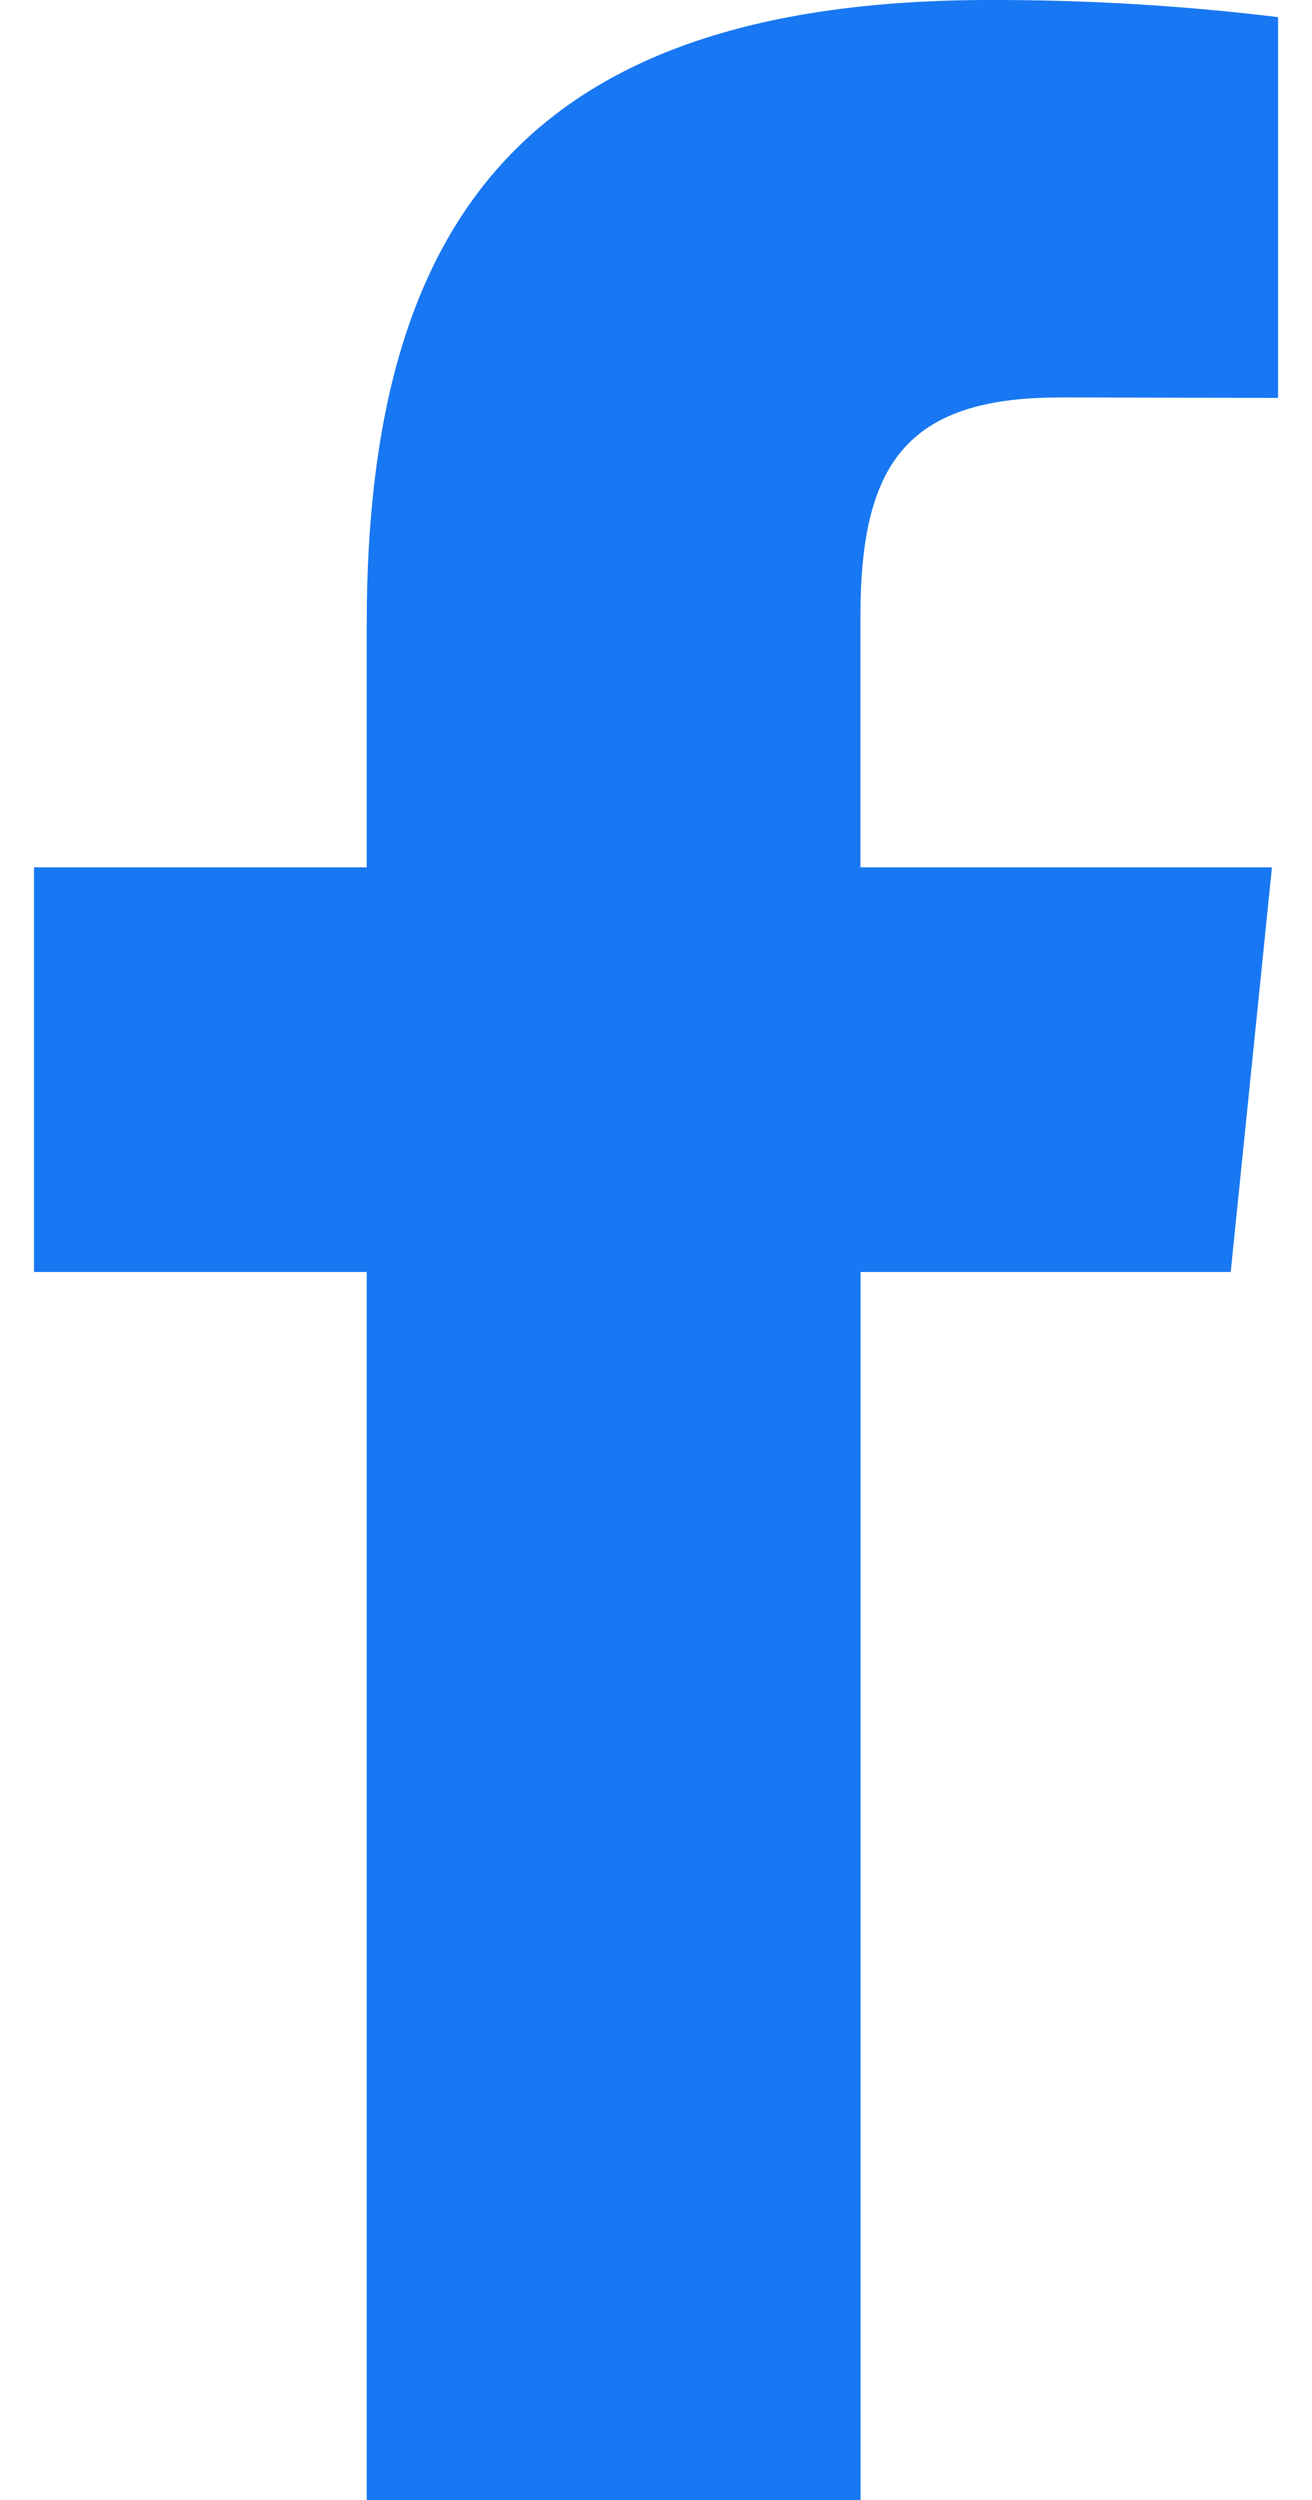
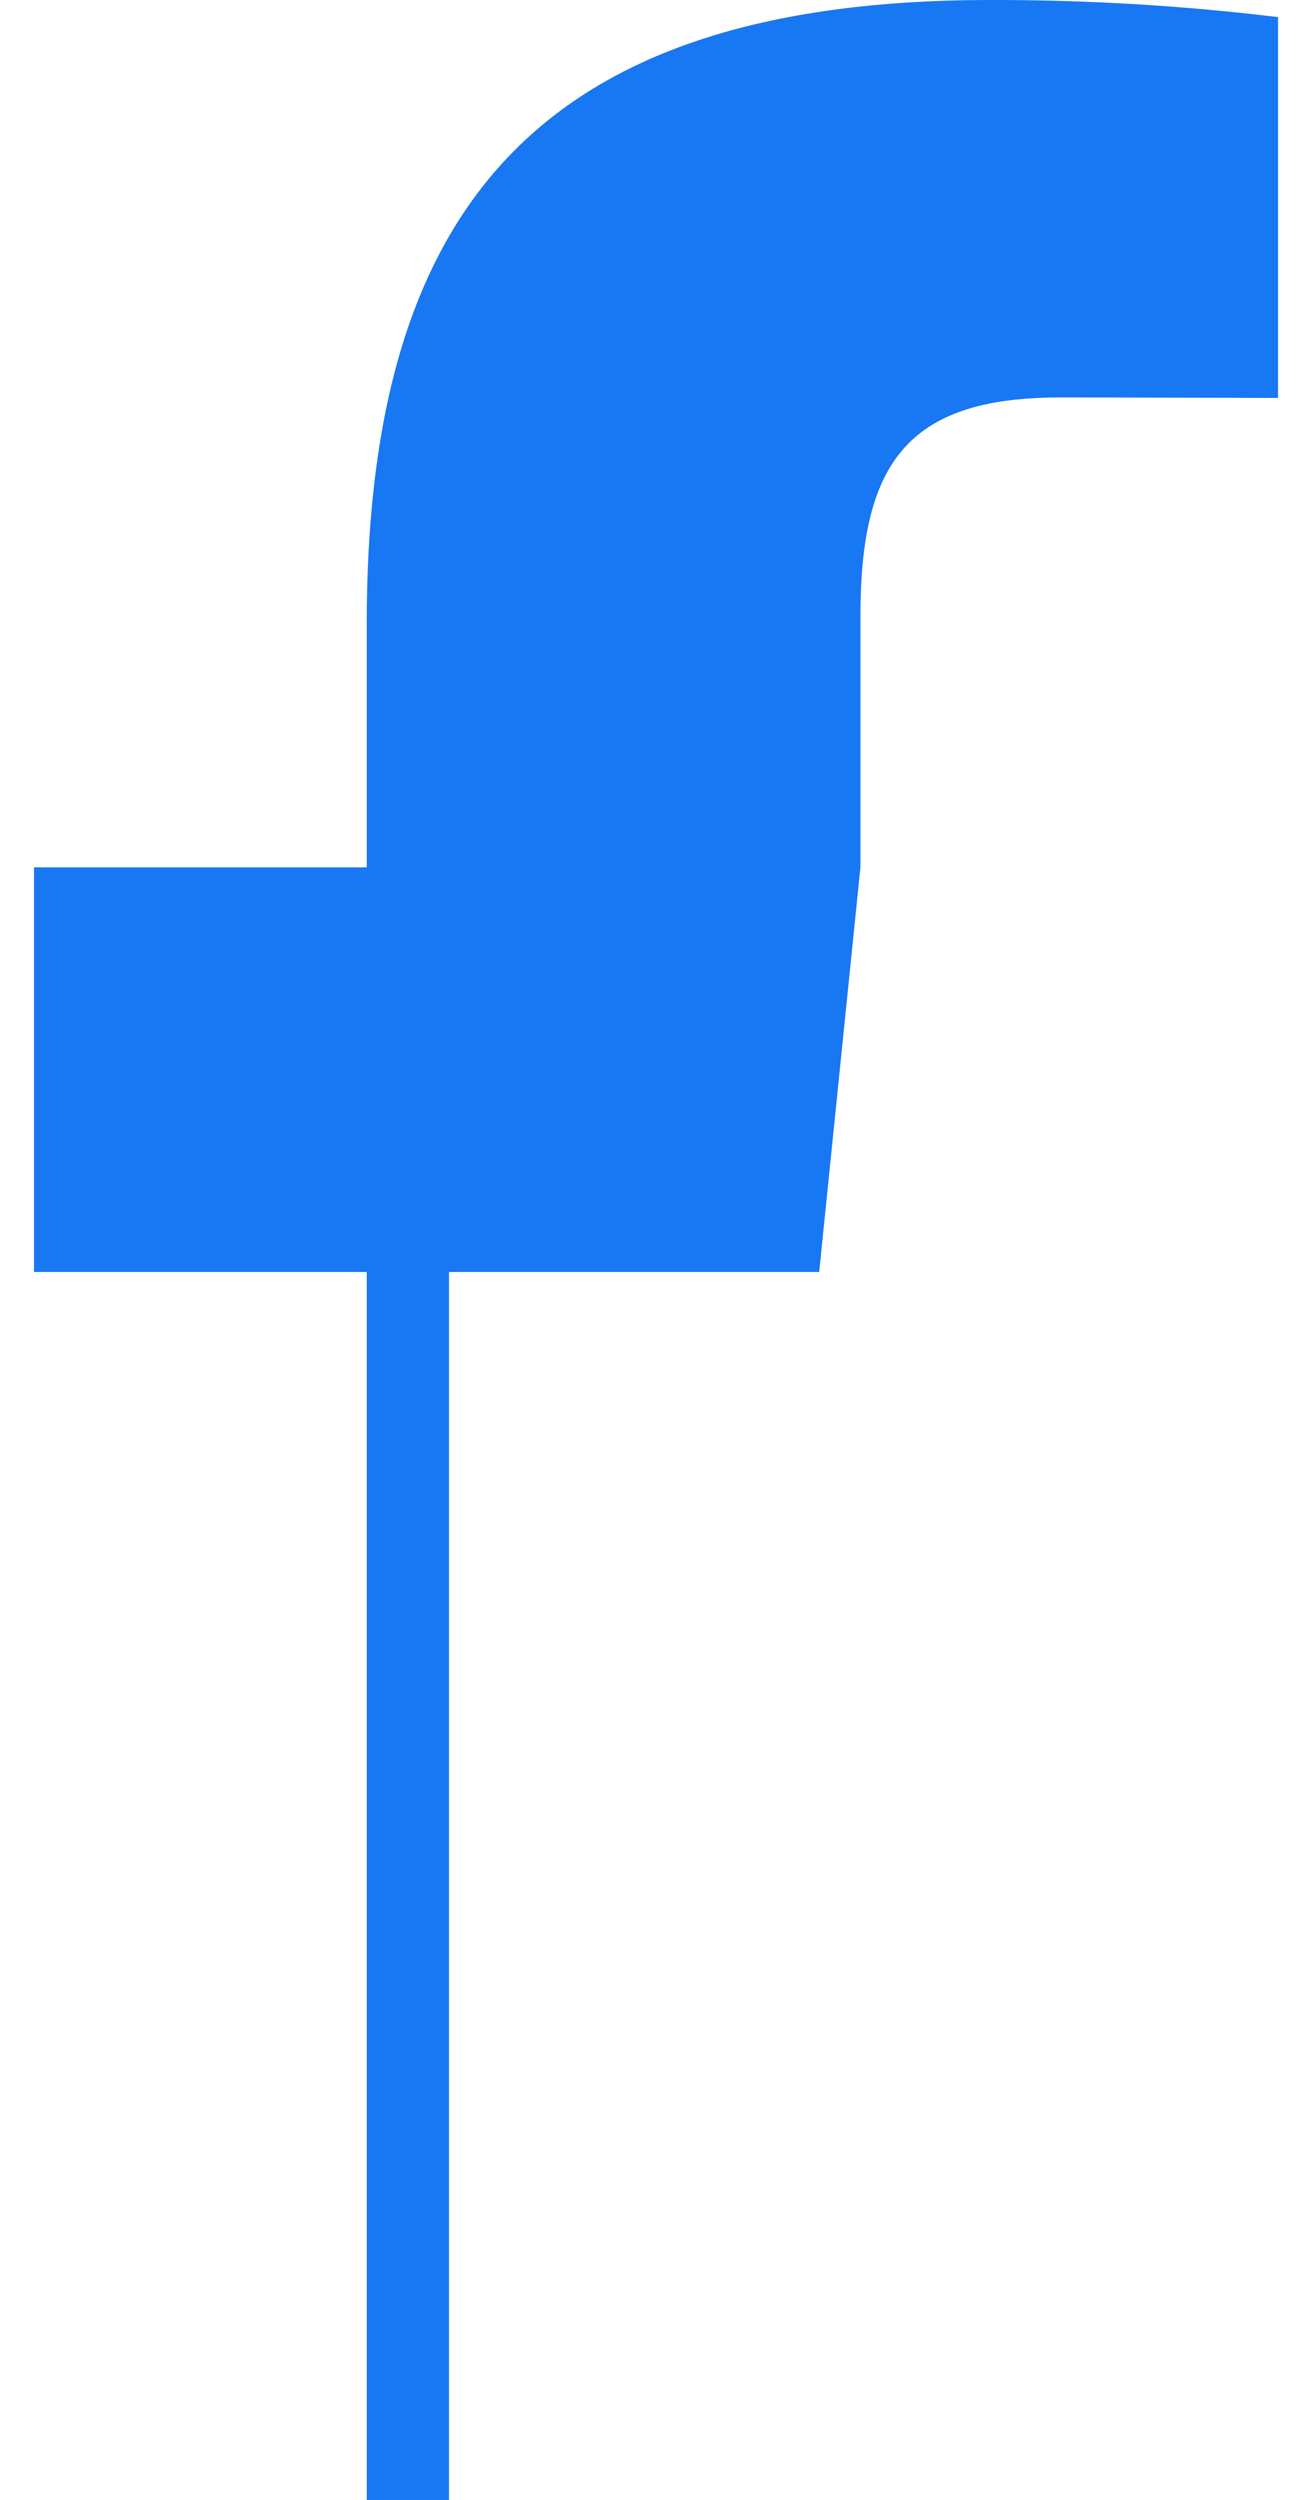
<svg xmlns="http://www.w3.org/2000/svg" width="21" height="40" viewBox="0 0 21 40" fill="none">
-   <path d="M16.955 6.36c-2.47 0-3.183 1.095-3.183 3.51v4.008h6.587l-.66 6.474h-5.925V40H5.87V20.352H.544v-6.474H5.87V9.98C5.87 3.45 8.503 0 15.85 0c1.54-.003 3.078.088 4.607.274v6.093l-3.5-.008z" fill="#1877F2" />
+   <path d="M16.955 6.36c-2.47 0-3.183 1.095-3.183 3.51v4.008l-.66 6.474h-5.925V40H5.87V20.352H.544v-6.474H5.87V9.98C5.87 3.45 8.503 0 15.85 0c1.54-.003 3.078.088 4.607.274v6.093l-3.5-.008z" fill="#1877F2" />
</svg>